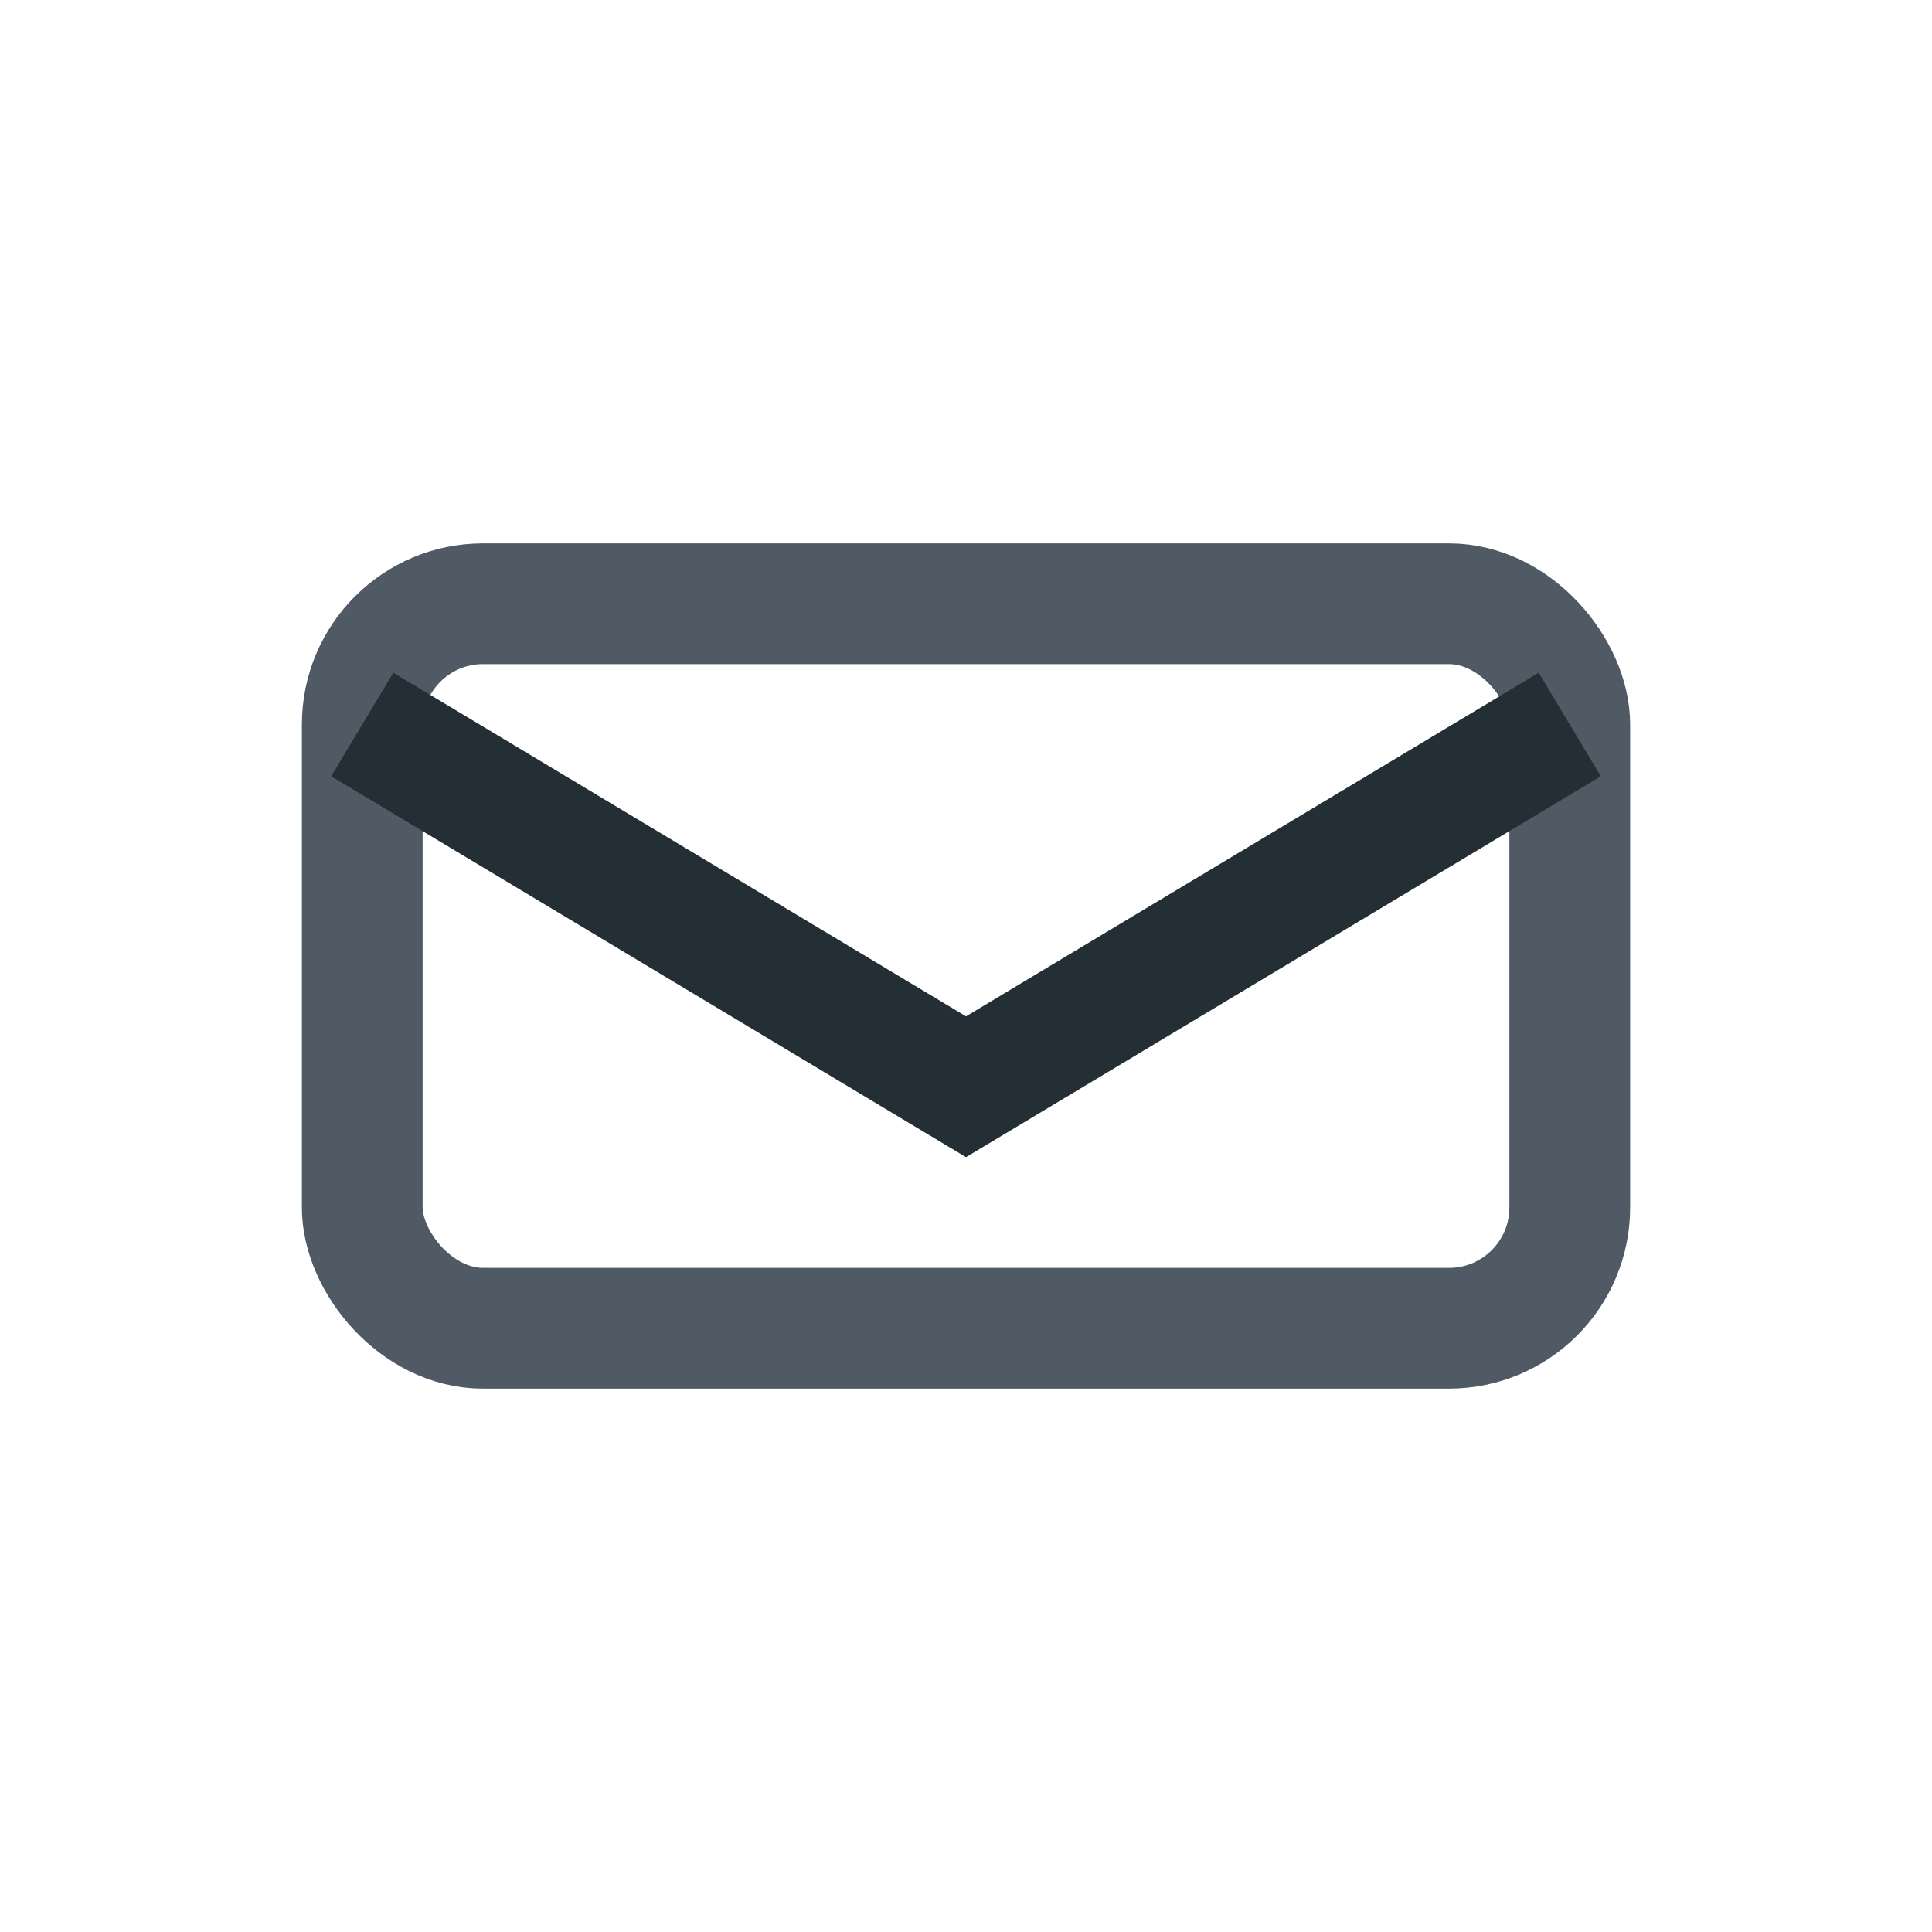
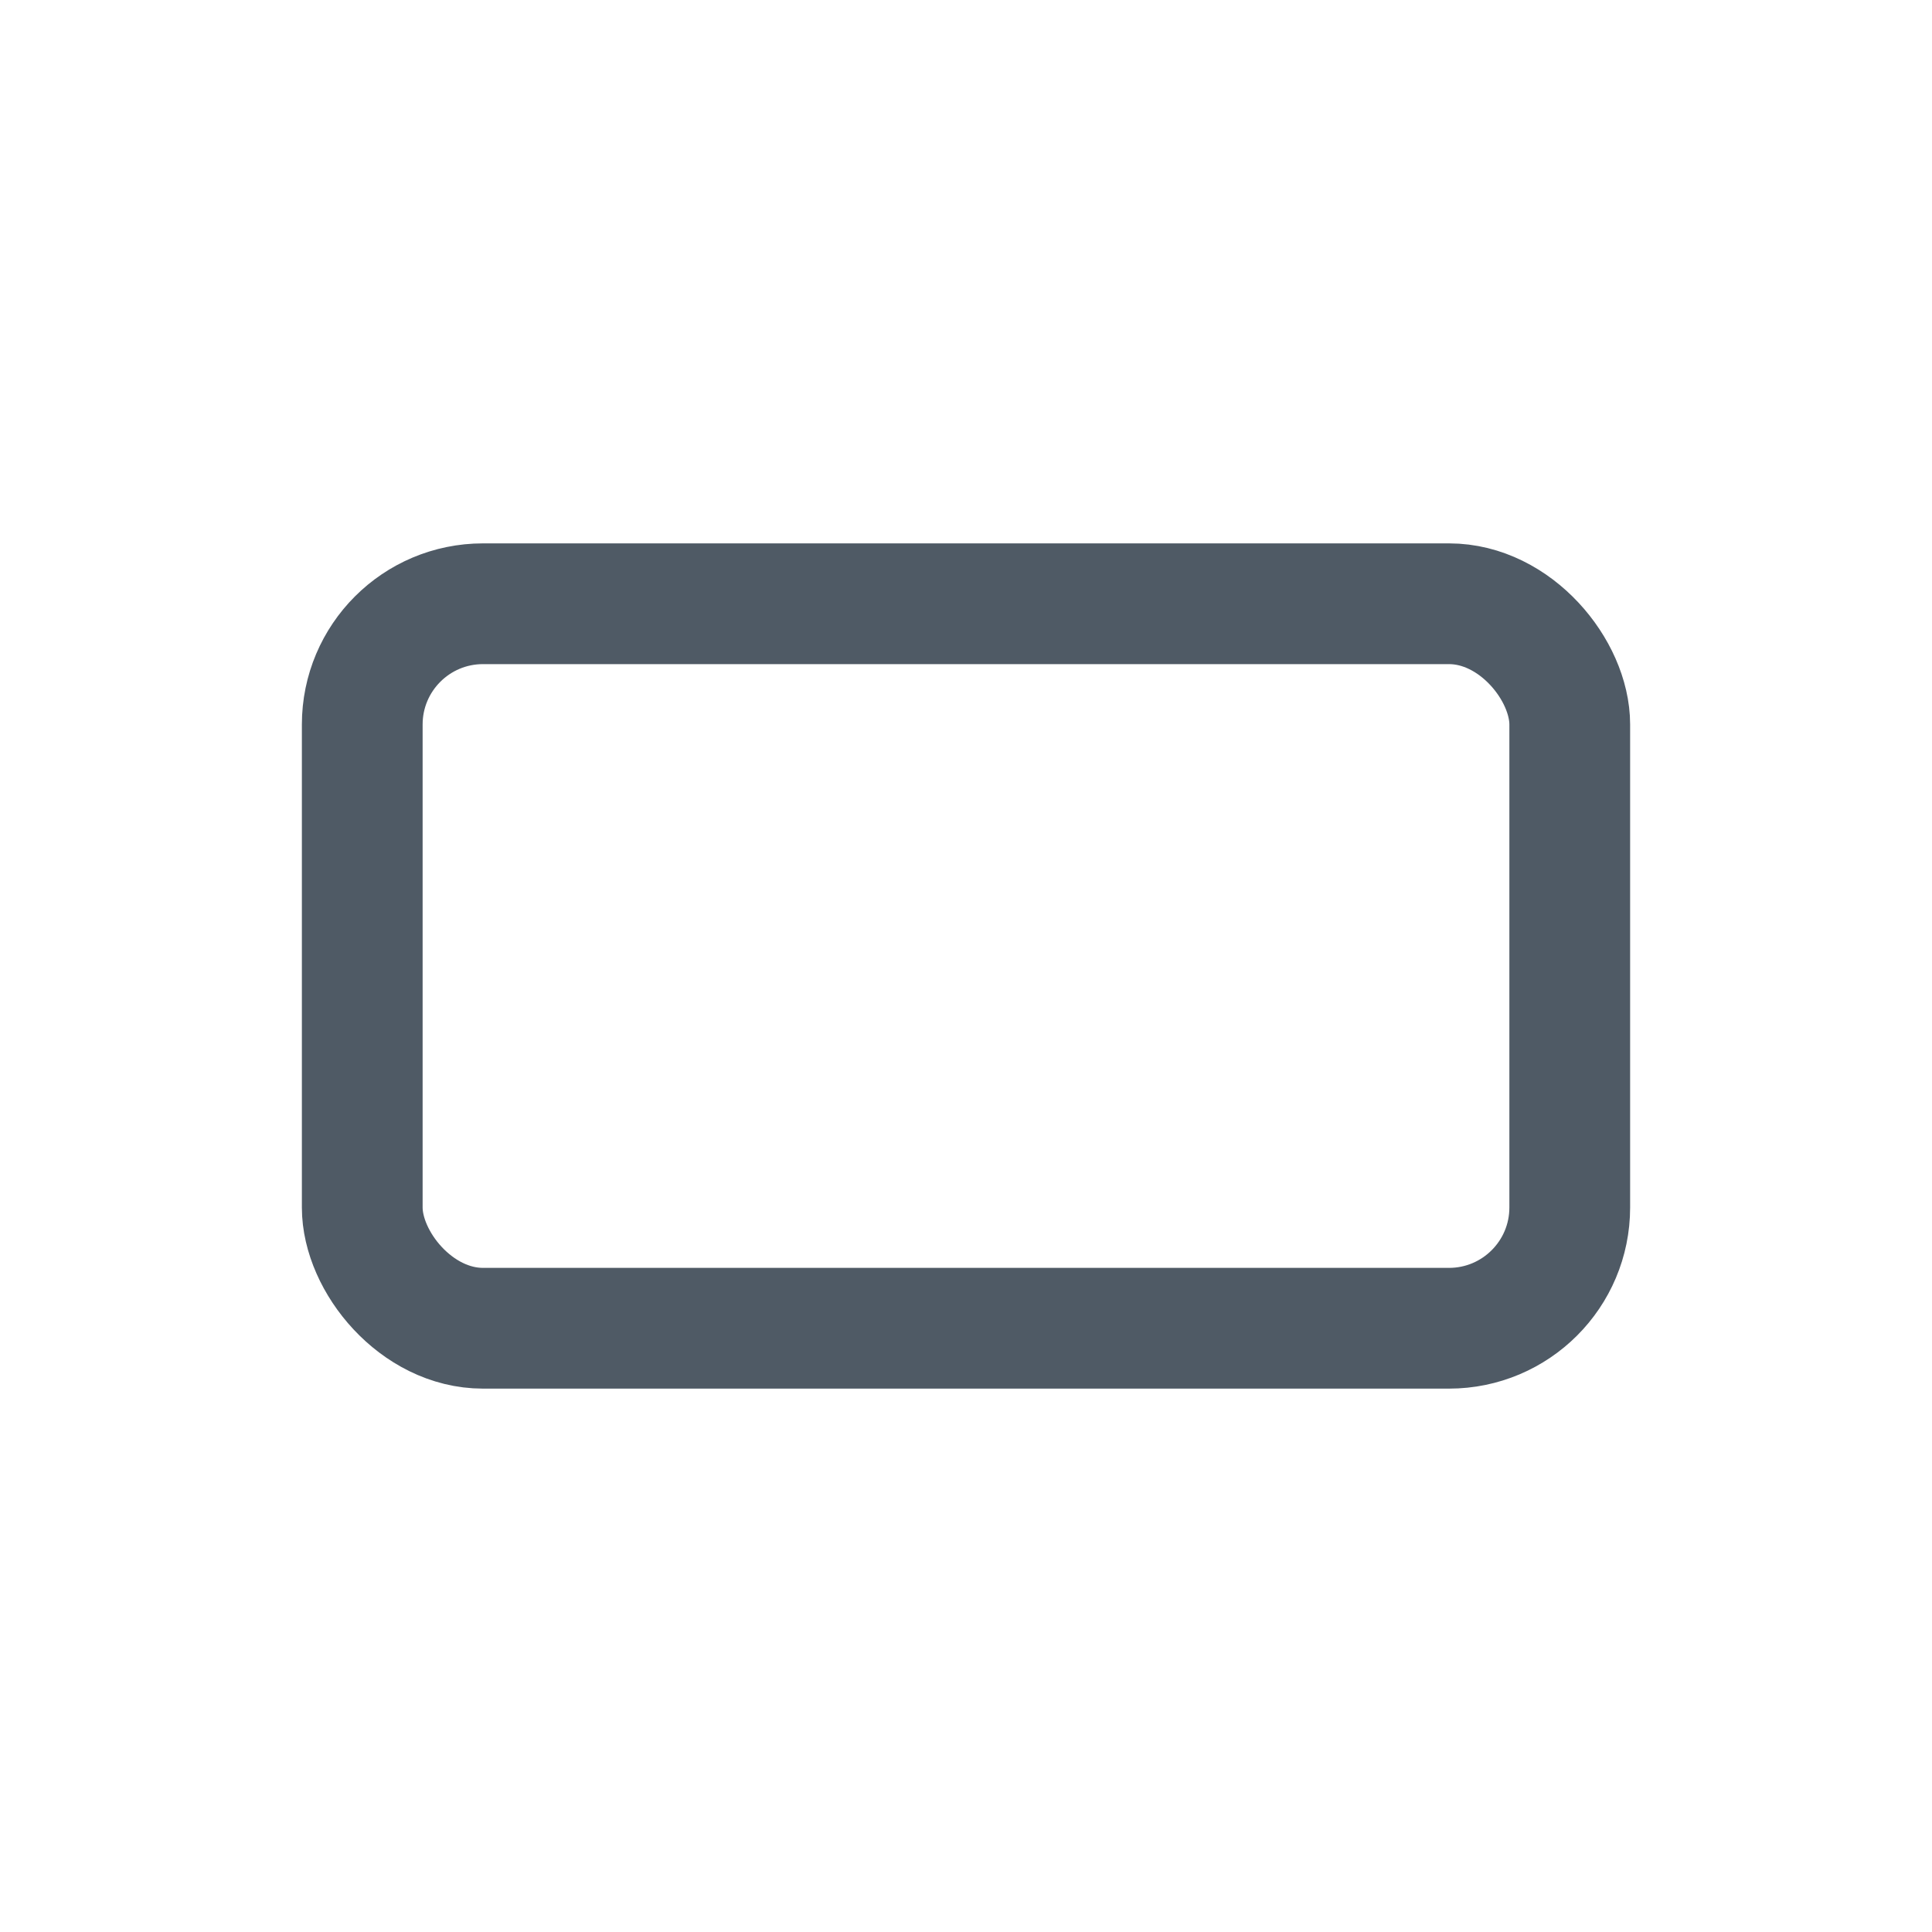
<svg xmlns="http://www.w3.org/2000/svg" width="32" height="32" viewBox="0 0 32 32">
  <rect x="6" y="10" width="20" height="12" rx="2" fill="none" stroke="#4F5A65" stroke-width="2" />
-   <path d="M6 12l10 6 10-6" fill="none" stroke="#232F34" stroke-width="2" />
</svg>